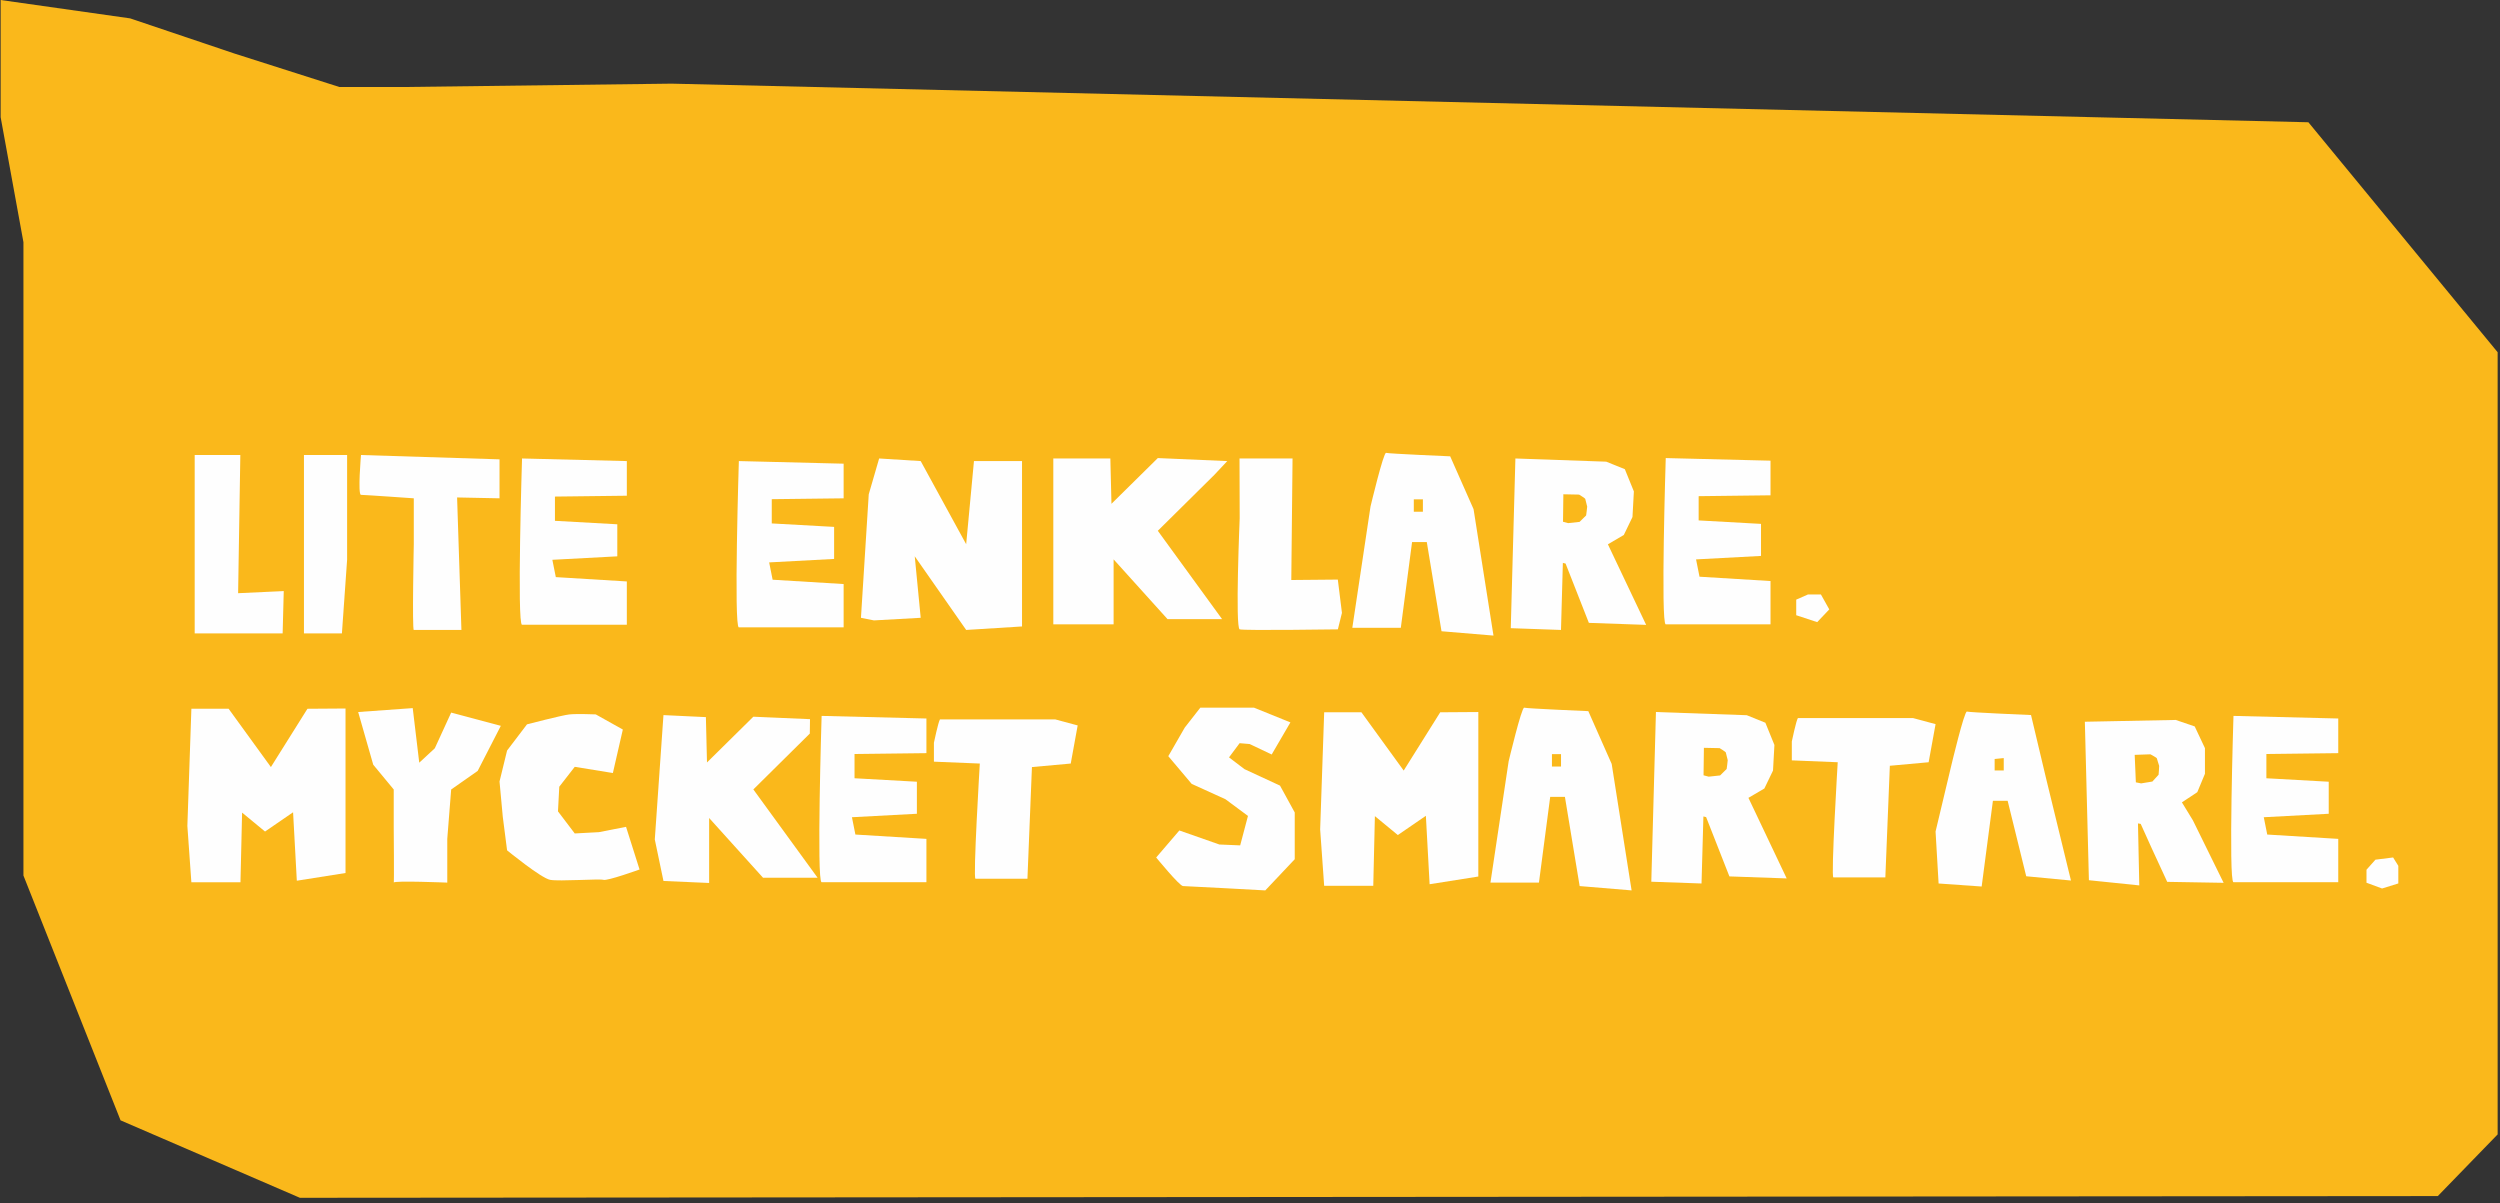
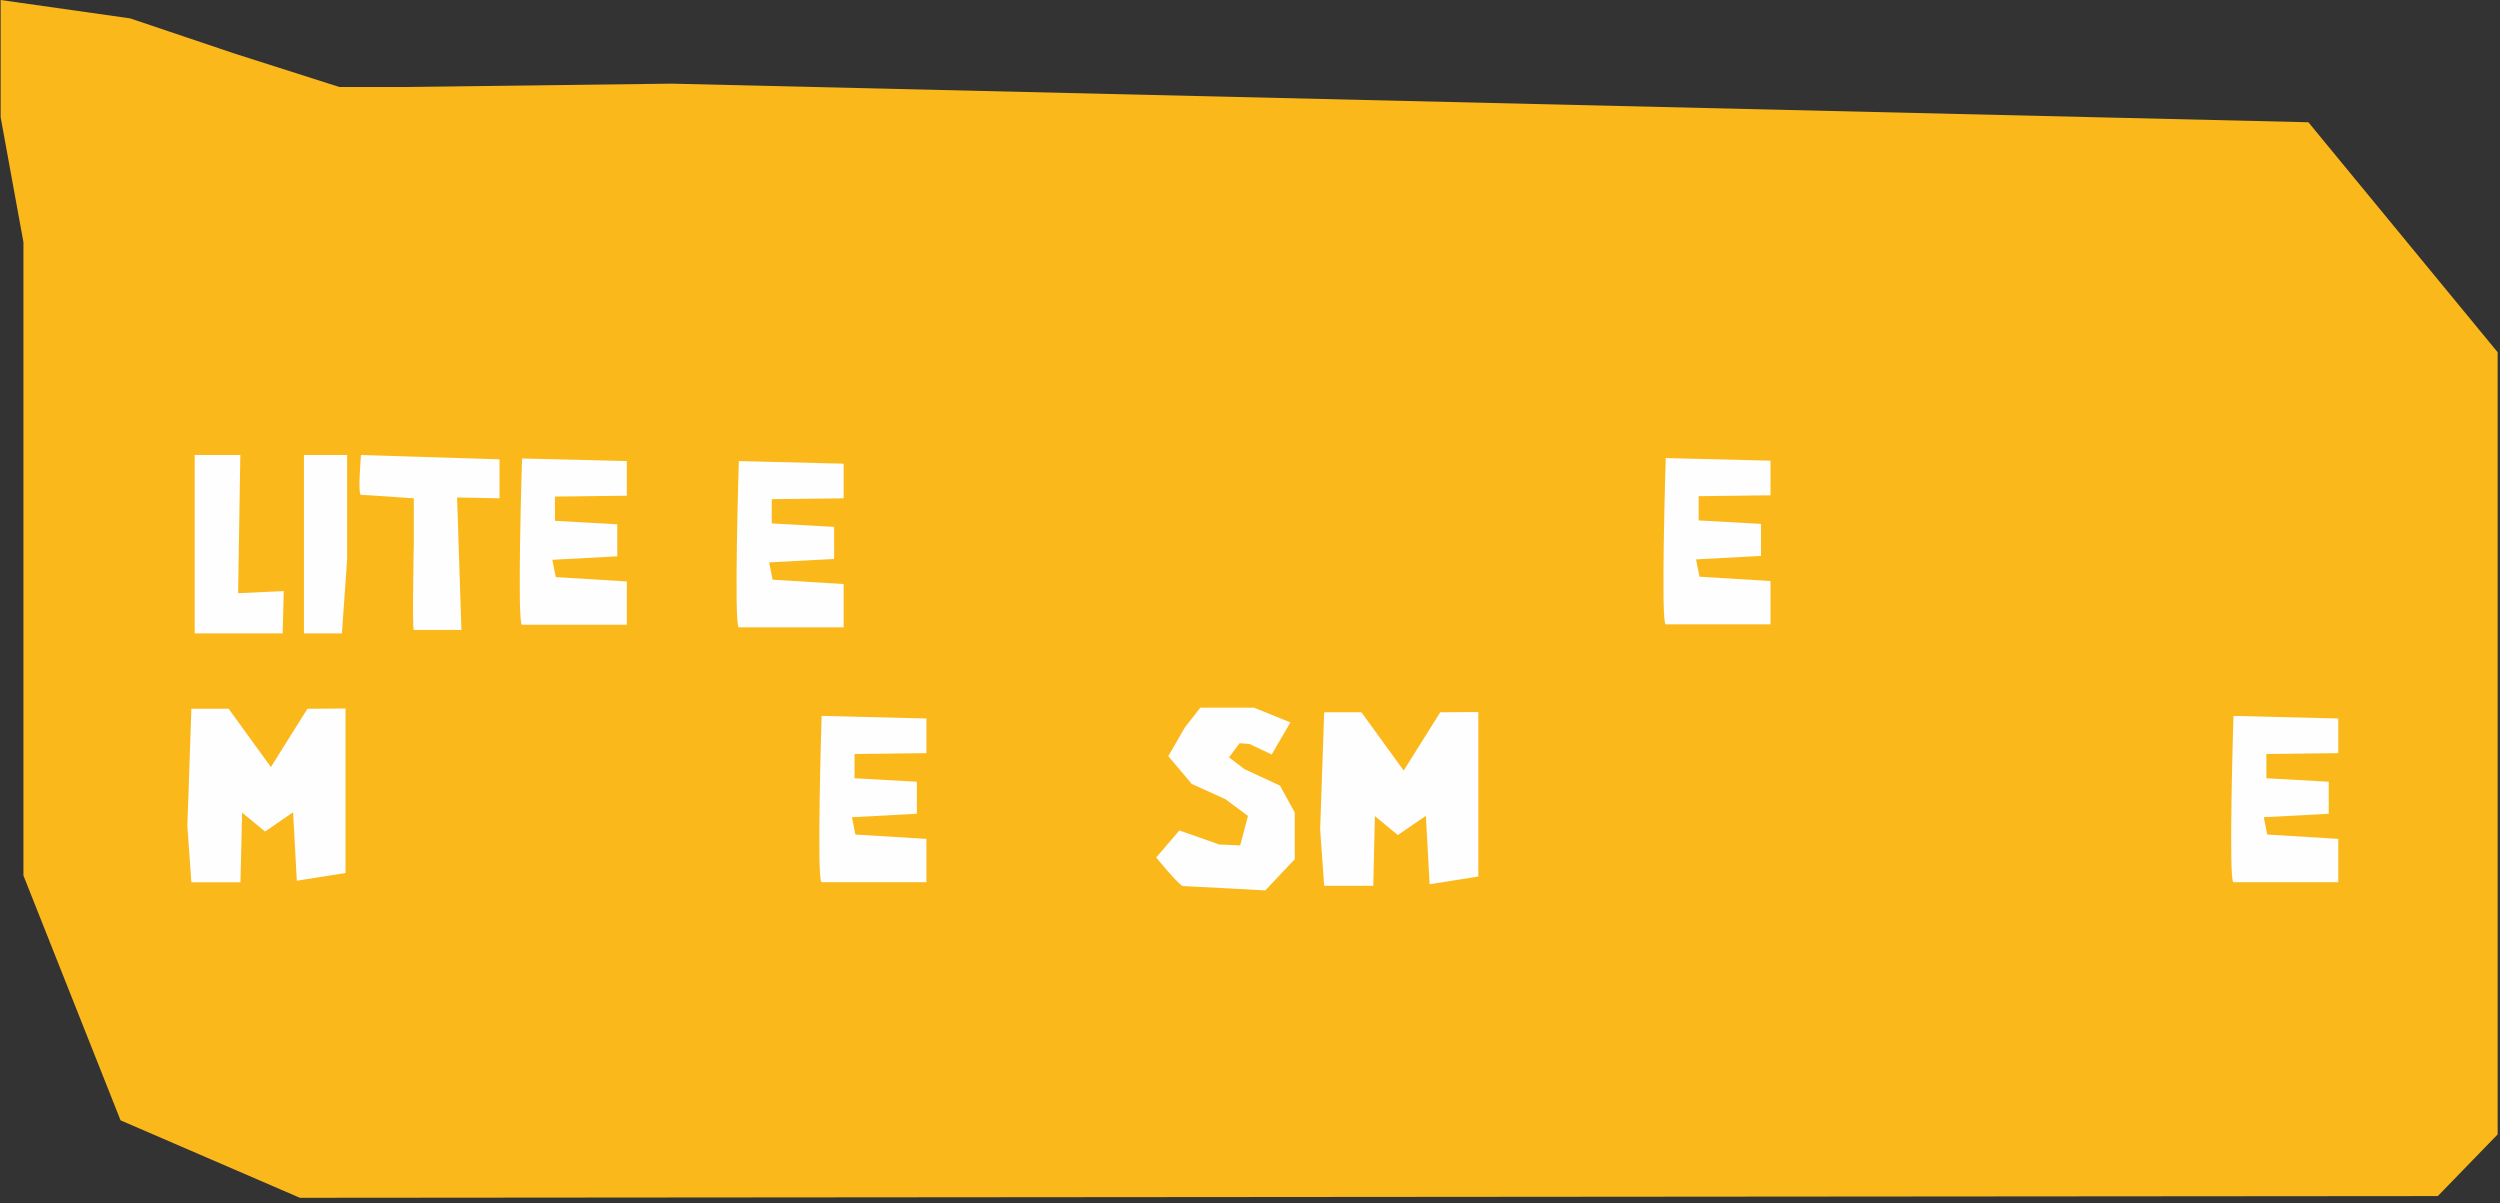
<svg xmlns="http://www.w3.org/2000/svg" xmlns:xlink="http://www.w3.org/1999/xlink" width="320px" height="154px" viewBox="0 0 320 154" version="1.1">
  <rect x="0" y="0" width="320" height="154" fill="#333333" stroke="none" />
  <title>Group 40</title>
  <desc>Created with Sketch.</desc>
  <defs>
-     <polygon id="path-1" points="0 168 316.698 168 316.698 0.682 0 0.682" />
-   </defs>
+     </defs>
  <g id="R2M-Design" stroke="none" stroke-width="1" fill="none" fill-rule="evenodd">
    <g id="Startsida-" transform="translate(-558, -1790)">
      <g id="Group-40" transform="translate(558, 1775)">
        <polygon id="Fill-1" fill="#FAB81B" points="43.428 26.132 30 21.85 16.657 17.352 0.083 15 0.083 30 3 46 3 127.068 15.431 158.403 38.385 168.318 312.038 168.098 319.698 160.204 319.698 60.086 295.474 30.649 85.954 25.707 52.061 26.132" />
        <polygon id="Fill-2" fill="#FEFEFE" points="24.921 73.242 24.921 96.076 36.178 96.076 36.32 90.659 30.479 90.929 30.762 73.242" />
        <polygon id="Fill-3" fill="#FEFEFE" points="38.906 73.242 38.906 96.076 43.765 96.076 44.43 86.655 44.43 73.242" />
        <g id="Group-39" transform="translate(3, 0.318)">
          <path d="M43.208,72.924 C43.208,72.924 42.769,78.023 43.208,78.023 C43.647,78.023 49.965,78.466 49.965,78.466 L49.965,84.341 C49.965,84.341 49.744,95.315 49.965,95.315 L56.062,95.315 L55.508,78.356 L60.939,78.466 L60.939,73.478 L43.208,72.924 Z" id="Fill-4" fill="#FEFEFE" />
          <path d="M63.821,73.367 C63.821,73.367 63.156,94.65 63.821,94.65 L77.234,94.65 L77.234,89.107 L68.144,88.553 L67.701,86.336 L76.014,85.893 L76.014,81.791 L68.033,81.348 L68.033,78.244 L77.234,78.134 L77.234,73.7 L63.821,73.367 Z" id="Fill-6" fill="#FEFEFE" />
          <path d="M91.573,73.7 C91.573,73.7 90.908,94.983 91.573,94.983 L104.985,94.983 L104.985,89.44 L95.896,88.886 L95.452,86.669 L103.766,86.226 L103.766,82.124 L95.785,81.681 L95.785,78.577 L104.985,78.467 L104.985,74.033 L91.573,73.7 Z" id="Fill-8" fill="#FEFEFE" />
          <path d="M282.885,106.317 C282.885,106.317 282.219,127.6 282.885,127.6 L296.296,127.6 L296.296,122.058 L287.207,121.504 L286.764,119.287 L295.077,118.844 L295.077,114.743 L287.096,114.299 L287.096,111.195 L296.296,111.085 L296.296,106.65 L282.885,106.317 Z" id="Fill-10" fill="#FEFEFE" />
          <path d="M210.215,73.315 C210.215,73.315 209.55,94.597 210.215,94.597 L223.627,94.597 L223.627,89.055 L214.538,88.501 L214.095,86.284 L222.409,85.84 L222.409,81.739 L214.428,81.296 L214.428,78.192 L223.627,78.081 L223.627,73.648 L210.215,73.315 Z" id="Fill-12" fill="#FEFEFE" />
          <path d="M102.168,106.317 C102.168,106.317 101.503,127.6 102.168,127.6 L115.581,127.6 L115.581,122.058 L106.491,121.504 L106.048,119.287 L114.361,118.844 L114.361,114.743 L106.38,114.299 L106.38,111.195 L115.581,111.085 L115.581,106.65 L102.168,106.317 Z" id="Fill-14" fill="#FEFEFE" />
          <path d="M157.516,105.265 L150.64,105.265 L148.648,107.814 L146.542,111.473 L149.535,115.019 L153.858,116.984 L156.74,119.121 L155.743,122.89 L153.082,122.779 L147.956,120.982 L144.991,124.441 C144.991,124.441 147.983,128.099 148.427,128.099 C148.87,128.099 158.957,128.654 158.957,128.654 L162.726,124.663 L162.726,118.678 L160.842,115.241 L156.297,113.135 L154.314,111.627 L155.67,109.809 L156.962,109.92 L159.776,111.257 L162.172,107.149 L157.516,105.265 Z" id="Fill-16" fill="#FEFEFE" />
          <polygon id="Fill-18" fill="#FEFEFE" points="176.673 113.314 171.261 105.854 166.495 105.854 165.98 120.852 166.493 128.064 172.778 128.064 172.986 119.147 175.922 121.568 179.512 119.105 179.991 127.863 186.224 126.877 186.226 105.821 181.348 105.855" />
          <polygon id="Fill-20" fill="#FEFEFE" points="31.675 112.864 26.264 105.404 21.497 105.404 20.983 120.402 21.495 127.614 27.78 127.614 27.988 118.696 30.924 121.118 34.514 118.654 34.993 127.413 41.227 126.427 41.228 105.371 36.352 105.405" />
          <mask id="mask-2" fill="white">
            <use xlink:href="#path-1" />
          </mask>
          <g id="Clip-23" />
-           <path d="M195.648,112.802 L196.811,112.802 L196.811,111.215 L195.648,111.215 L195.648,112.802 Z M203.297,112.47 L200.303,105.708 C200.303,105.708 192.433,105.376 192.1,105.265 C191.768,105.154 190.105,112.137 190.105,112.137 L187.778,127.656 L193.985,127.656 L195.426,116.682 L197.31,116.682 L199.195,128.099 L205.845,128.653 L203.297,112.47 Z" id="Fill-22" fill="#FEFEFE" mask="url(#mask-2)" />
          <path d="M253.479,113.302 L252.315,113.302 L252.315,111.833 L253.479,111.715 L253.479,113.302 Z M258.907,114.354 L256.971,106.208 C256.971,106.208 249.101,105.875 248.768,105.764 C248.436,105.654 246.773,112.637 246.773,112.637 L244.752,121.116 L245.141,127.769 L250.653,128.156 L252.093,117.181 L253.978,117.181 L256.357,126.843 L262.083,127.389 L258.907,114.354 Z" id="Fill-24" fill="#FEFEFE" mask="url(#mask-2)" />
          <path d="M215.716,114.095 L215.054,113.922 L215.099,110.403 L217.113,110.444 C217.113,110.444 217.893,110.916 217.903,110.999 C217.911,111.082 218.137,111.907 218.149,111.982 C218.159,112.056 218.012,113.112 218.012,113.112 L217.171,113.938 L215.716,114.095 Z M218.363,126.862 L225.696,127.119 L220.799,116.806 L222.838,115.611 L223.946,113.314 L224.125,110.036 L222.969,107.192 L220.587,106.229 L208.96,105.821 L208.367,127.542 L214.796,127.768 L215.036,119.188 L215.383,119.27 L218.363,126.862 Z" id="Fill-25" fill="#FEFEFE" mask="url(#mask-2)" />
-           <path d="M177.967,80.185 L179.131,80.185 L179.131,78.598 L177.967,78.598 L177.967,80.185 Z M185.616,79.853 L182.623,73.091 C182.623,73.091 174.753,72.758 174.42,72.648 C174.088,72.537 172.425,79.52 172.425,79.52 L170.097,95.039 L176.304,95.039 L177.745,84.065 L179.63,84.065 L181.514,95.482 L188.165,96.036 L185.616,79.853 Z" id="Fill-26" fill="#FEFEFE" mask="url(#mask-2)" />
          <path d="M197.728,81.642 L197.066,81.469 L197.11,77.95 L199.124,77.99 C199.124,77.99 199.905,78.463 199.914,78.546 C199.922,78.629 200.149,79.454 200.16,79.529 C200.17,79.603 200.024,80.659 200.024,80.659 L199.182,81.485 L197.728,81.642 Z M200.375,94.409 L207.707,94.666 L202.81,84.353 L204.849,83.158 L205.957,80.861 L206.136,77.583 L204.98,74.738 L202.597,73.776 L190.971,73.368 L190.378,95.089 L196.807,95.315 L197.047,86.735 L197.394,86.817 L200.375,94.409 Z" id="Fill-27" fill="#FEFEFE" mask="url(#mask-2)" />
          <path d="M271.06,114.956 L270.39,114.82 L270.241,111.304 L272.255,111.233 C272.255,111.233 273.06,111.663 273.074,111.745 C273.086,111.828 273.358,112.639 273.373,112.713 C273.388,112.787 273.299,113.849 273.299,113.849 L272.503,114.72 L271.06,114.956 Z M274.404,127.559 L281.624,127.682 L277.689,119.683 L276.285,117.385 L278.254,116.08 L279.234,113.725 L279.233,110.443 L277.923,107.665 L275.492,106.835 L263.861,107.065 L264.38,127.35 L270.829,128.013 L270.661,120.079 L271.011,120.142 L272.401,123.22 L274.404,127.559 Z" id="Fill-28" fill="#FEFEFE" mask="url(#mask-2)" />
          <path d="M227.129,106.595 C226.907,106.928 226.353,109.588 226.353,109.588 L226.353,112.009 L232.228,112.249 C232.228,112.249 231.341,126.991 231.674,126.991 L238.324,126.991 L238.9,112.7 L243.866,112.249 L244.753,107.371 L241.871,106.595 L227.129,106.595 Z" id="Fill-29" fill="#FEFEFE" mask="url(#mask-2)" />
-           <path d="M117.317,106.761 C117.095,107.094 116.541,109.754 116.541,109.754 L116.541,112.175 L122.416,112.416 C122.416,112.416 121.529,127.157 121.861,127.157 L128.512,127.157 L129.088,112.866 L134.055,112.416 L134.942,107.537 L132.06,106.761 L117.317,106.761 Z" id="Fill-30" fill="#FEFEFE" mask="url(#mask-2)" />
          <polyline id="Fill-31" fill="#FEFEFE" mask="url(#mask-2)" points="107.202 93.76 108.2 77.949 109.53 73.367 114.85 73.7 120.67 84.342 121.667 73.7 127.819 73.7 127.819 94.868 120.67 95.315 114.087 85.889 114.85 93.76 108.865 94.093" />
          <polygon id="Fill-32" fill="#FEFEFE" mask="url(#mask-2)" points="131.823 73.367 131.823 94.597 139.542 94.597 139.542 86.281 146.442 93.929 149.934 93.929 153.426 93.929 145.2 82.623 152.428 75.473 154.091 73.7 145.2 73.315 139.267 79.169 139.126 73.367" />
          <polygon id="Fill-33" fill="#FEFEFE" mask="url(#mask-2)" points="81.923 106.215 80.814 122.133 81.923 127.445 87.77 127.703 87.77 119.387 94.67 127.035 98.162 127.035 101.653 127.035 93.428 115.729 100.656 108.579 100.68 106.735 93.428 106.421 87.495 112.276 87.354 106.473" />
          <path d="M155.659,73.365 L155.68,81.028 C155.68,81.028 155.09,95.063 155.68,95.239 C156.272,95.414 168.247,95.239 168.247,95.239 L168.769,93.133 L168.241,88.869 L162.286,88.923 L162.446,73.365 L155.659,73.365 Z" id="Fill-34" fill="#FEFEFE" mask="url(#mask-2)" />
-           <path d="M42.846,105.82 L44.774,112.565 L47.397,115.736 L47.397,120.557 C47.397,120.557 47.459,127.941 47.397,127.657 C47.335,127.374 54.251,127.657 54.251,127.657 L54.251,122.054 L54.75,115.736 L58.143,113.359 L61.105,107.588 L54.75,105.894 L52.656,110.461 L50.664,112.306 L49.829,105.32 L42.846,105.82 Z" id="Fill-35" fill="#FEFEFE" mask="url(#mask-2)" />
+           <path d="M42.846,105.82 L47.397,115.736 L47.397,120.557 C47.397,120.557 47.459,127.941 47.397,127.657 C47.335,127.374 54.251,127.657 54.251,127.657 L54.251,122.054 L54.75,115.736 L58.143,113.359 L61.105,107.588 L54.75,105.894 L52.656,110.461 L50.664,112.306 L49.829,105.32 L42.846,105.82 Z" id="Fill-35" fill="#FEFEFE" mask="url(#mask-2)" />
          <path d="M76.723,108.063 L73.258,106.124 C73.258,106.124 70.818,106.024 69.869,106.129 C68.92,106.234 64.456,107.398 64.456,107.398 L61.907,110.749 L60.939,114.714 L61.355,119.223 L61.907,123.526 C61.907,123.526 66.26,127.09 67.424,127.303 C68.588,127.517 73.742,127.144 74.241,127.303 C74.74,127.462 78.863,125.978 78.863,125.978 L77.133,120.517 L73.656,121.198 L70.568,121.364 L68.421,118.538 L68.588,115.379 L70.568,112.836 L75.448,113.629 L76.723,108.063 Z" id="Fill-36" fill="#FEFEFE" mask="url(#mask-2)" />
          <polygon id="Fill-37" fill="#FEFEFE" mask="url(#mask-2)" points="228.431 90.77 226.916 91.435 226.916 93.431 229.602 94.314 231.147 92.684 230.076 90.77" />
          <polygon id="Fill-38" fill="#FEFEFE" mask="url(#mask-2)" points="301.055 124.721 299.91 126.008 299.91 127.671 301.906 128.409 303.984 127.763 303.984 125.509 303.319 124.438" />
        </g>
      </g>
    </g>
  </g>
</svg>